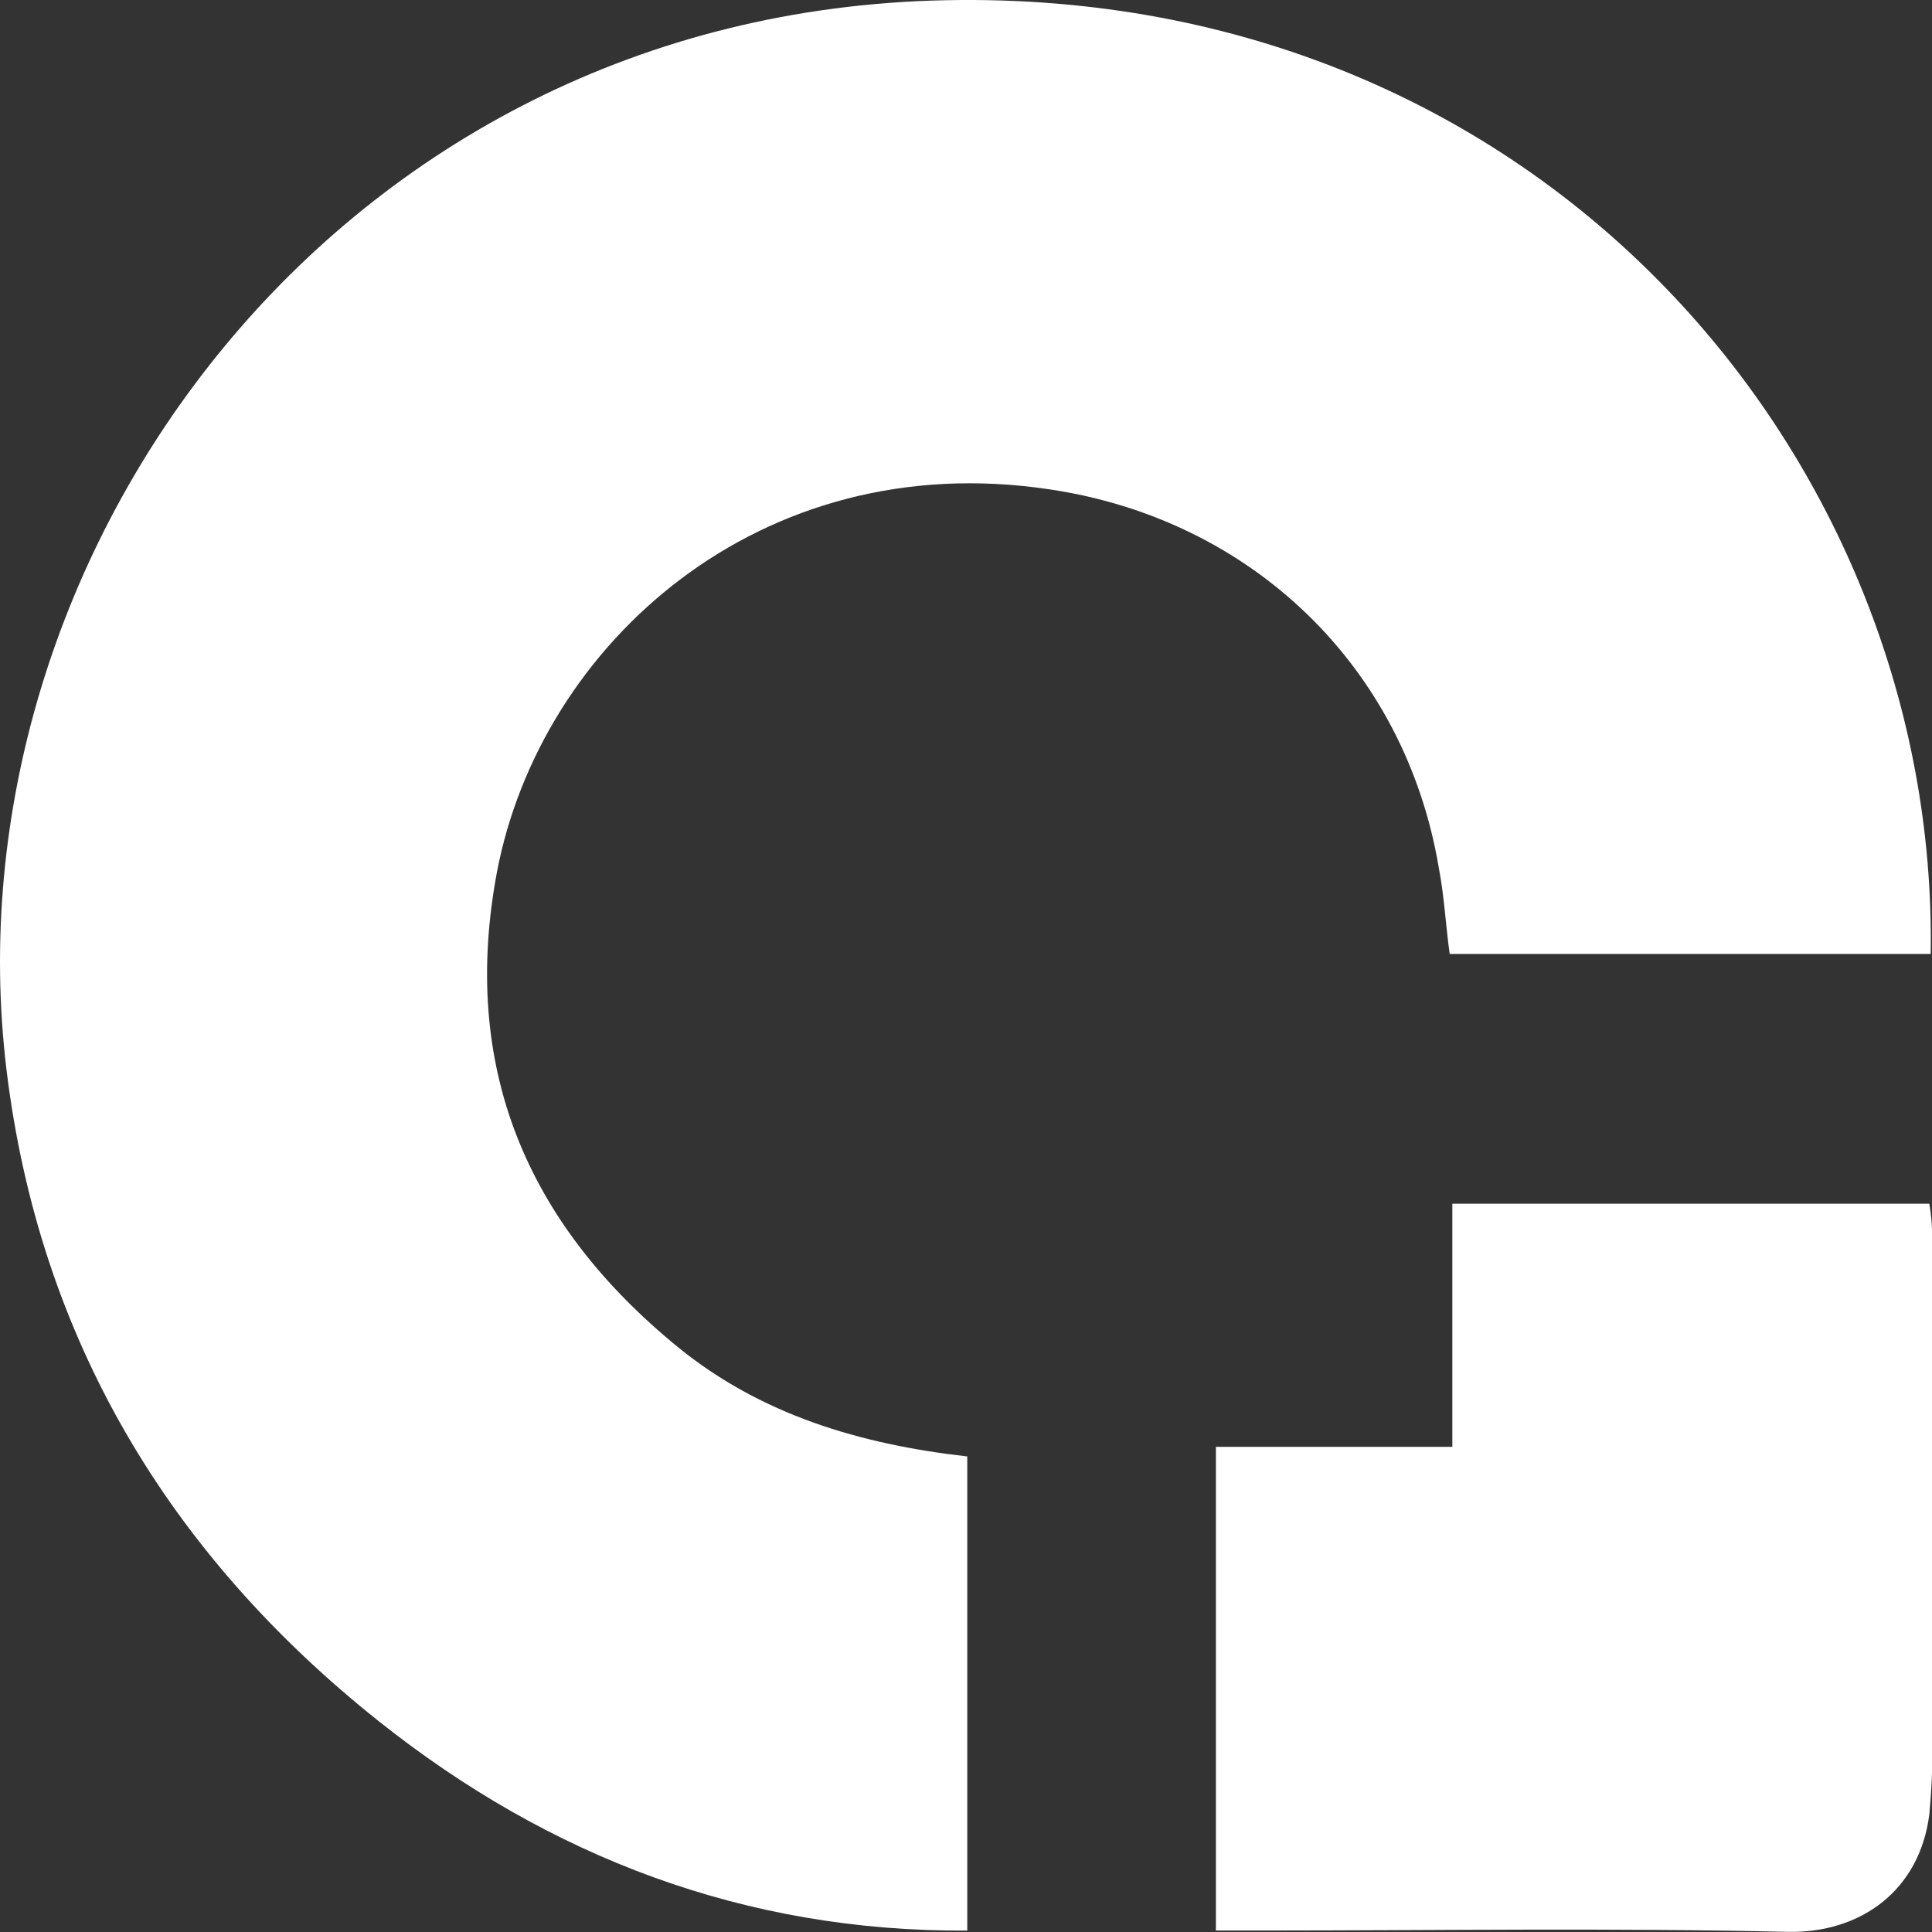
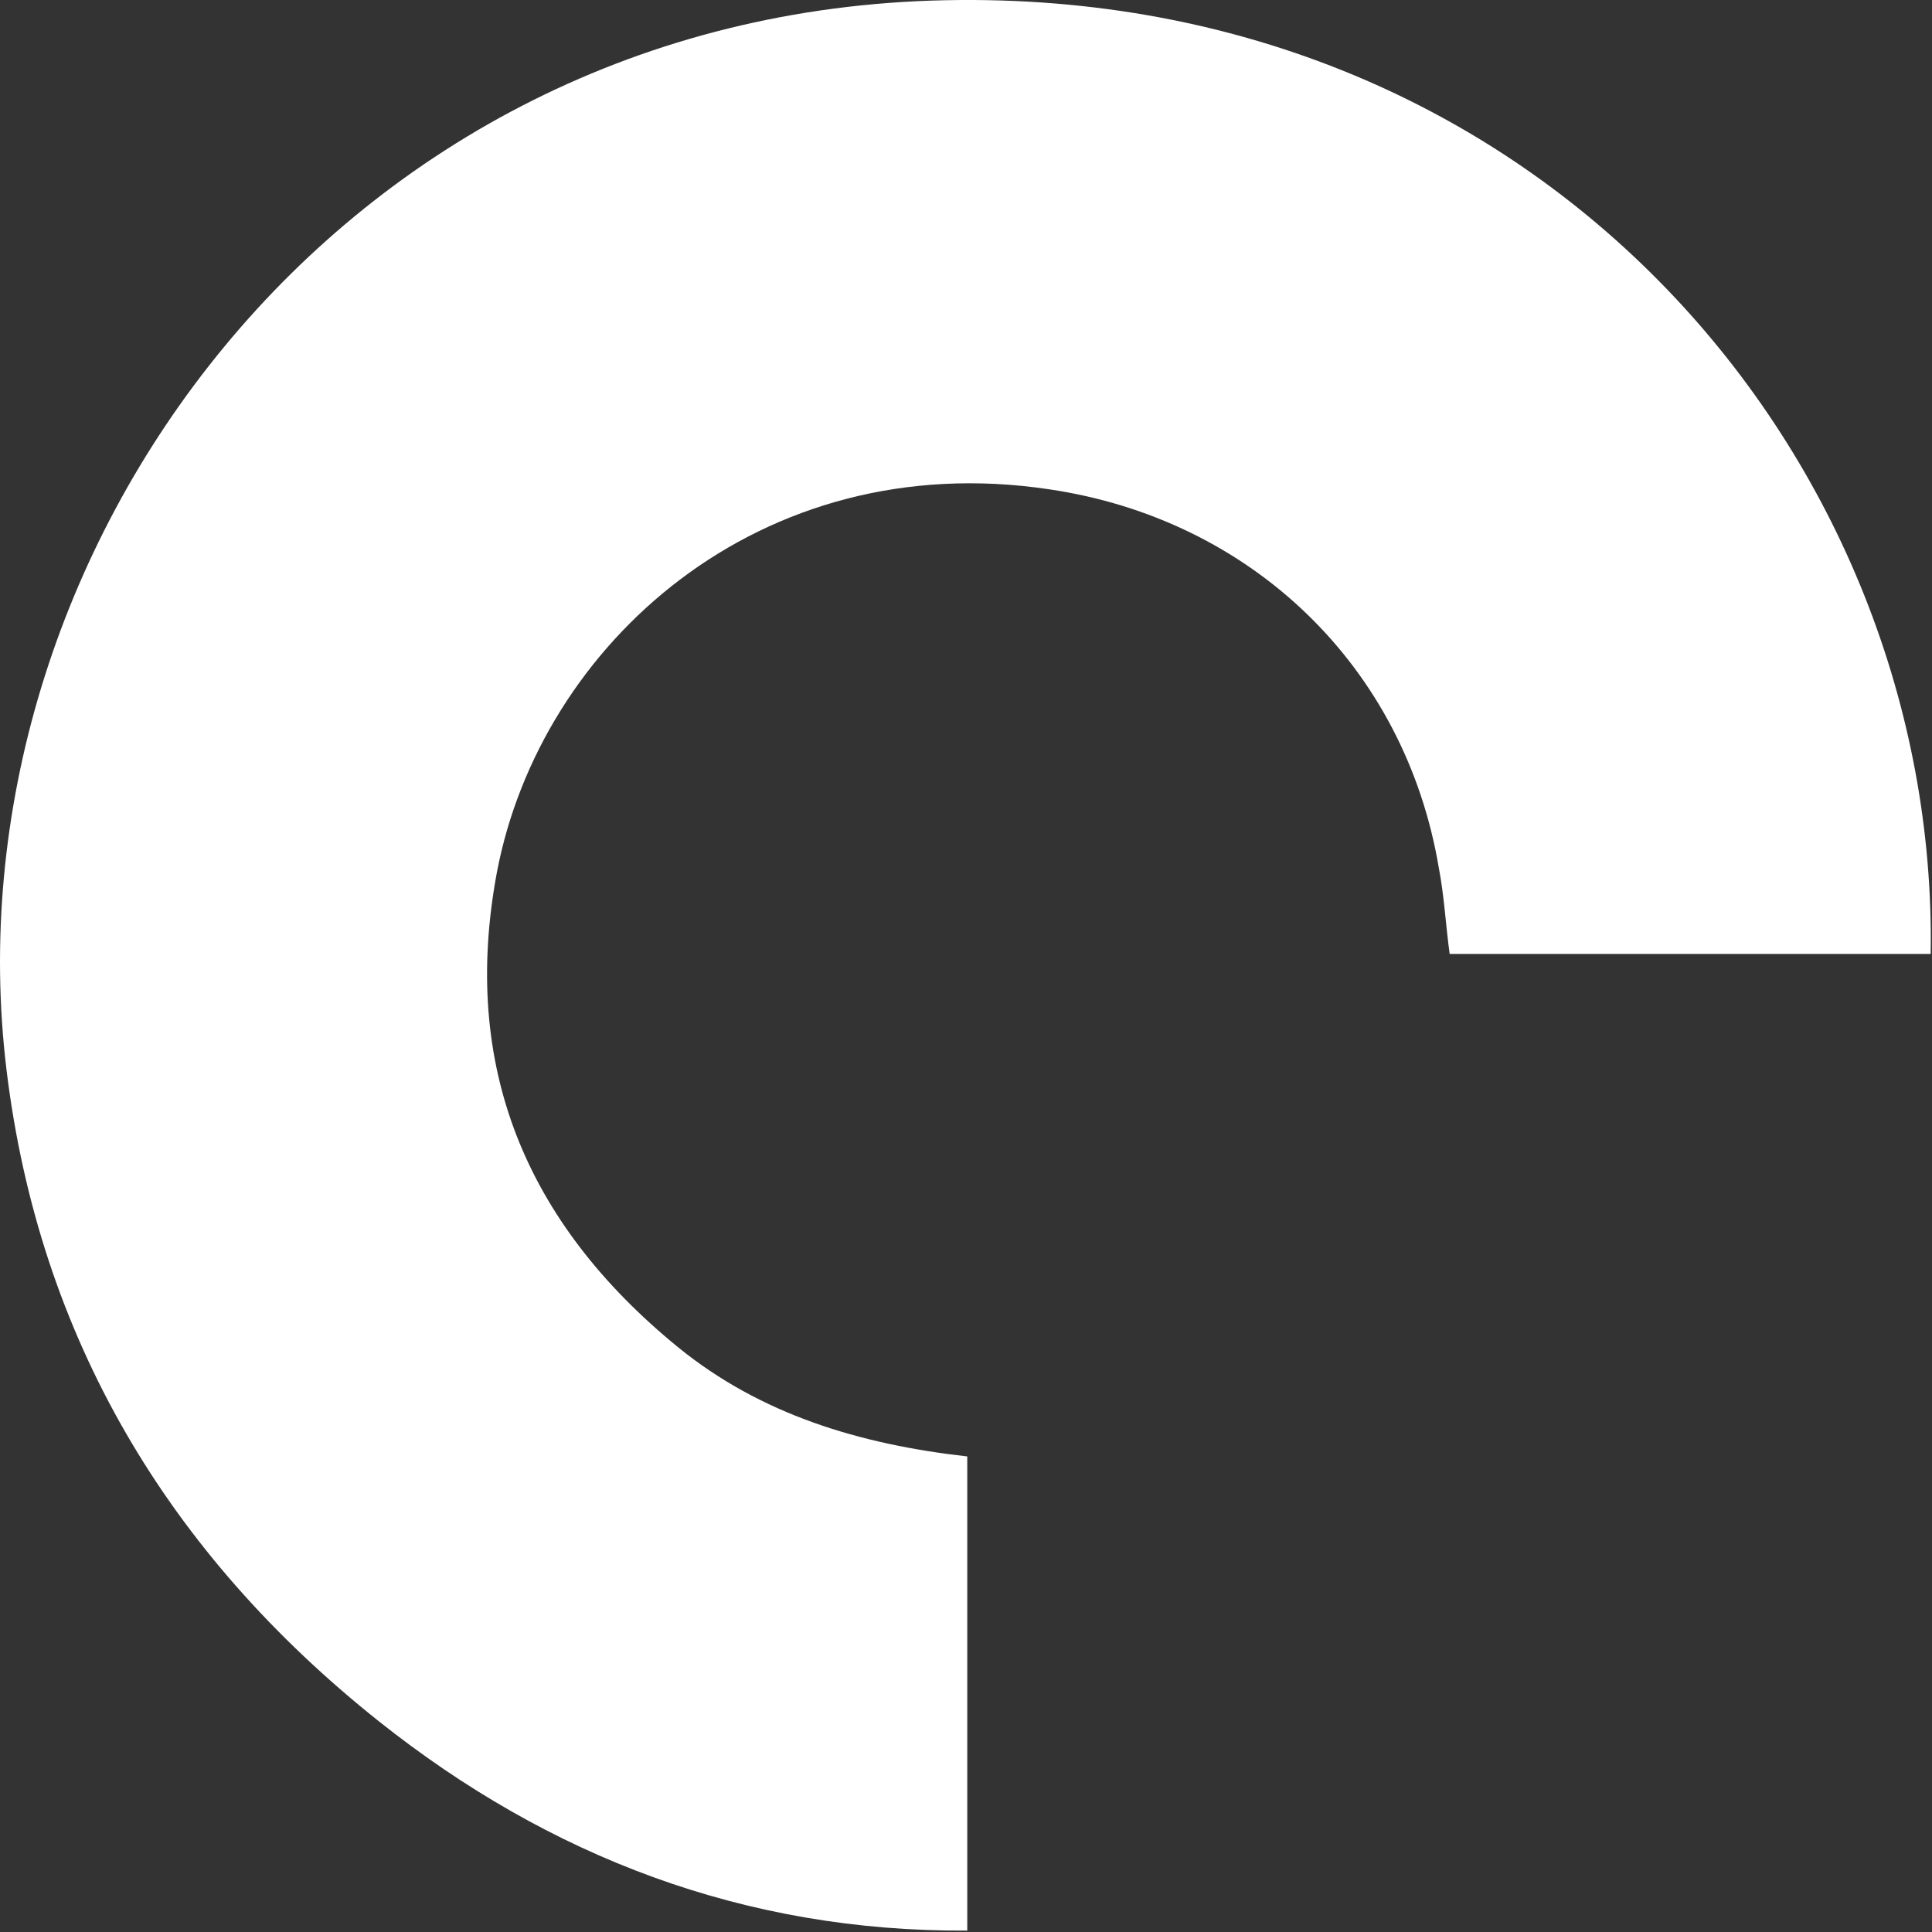
<svg xmlns="http://www.w3.org/2000/svg" width="26" height="26" viewBox="0 0 26 26" fill="none">
  <rect x="0" y="0" width="26" height="26" fill="#333333" stroke="none" />
  <path fill-rule="evenodd" clip-rule="evenodd" d="M25.982 12.838H19.509C19.454 12.438 19.436 12.056 19.362 11.674C18.905 8.966 16.839 6.984 14.114 6.584C10.219 6.002 7.275 8.675 6.689 11.729C6.196 14.347 7.073 16.455 9.122 18.128C10.237 19.037 11.572 19.437 13.017 19.6V25.981C10.018 26 7.384 24.982 5.098 23.164C2.264 20.909 0.527 18.001 0.088 14.401C-0.754 7.475 4.531 0.167 12.724 0.003C20.789 -0.161 26.092 6.22 25.982 12.838Z" fill="white" />
-   <path fill-rule="evenodd" clip-rule="evenodd" d="M16.363 25.98V19.471H19.545V16.199H25.964C25.982 16.308 26.001 16.454 26.001 16.599C26.001 18.981 26.001 21.362 26.001 23.762C26.001 23.98 25.982 24.198 25.964 24.416C25.836 25.434 25.05 26.016 24.062 25.998C21.703 25.943 19.344 25.98 16.967 25.98H16.363Z" fill="white" />
</svg>